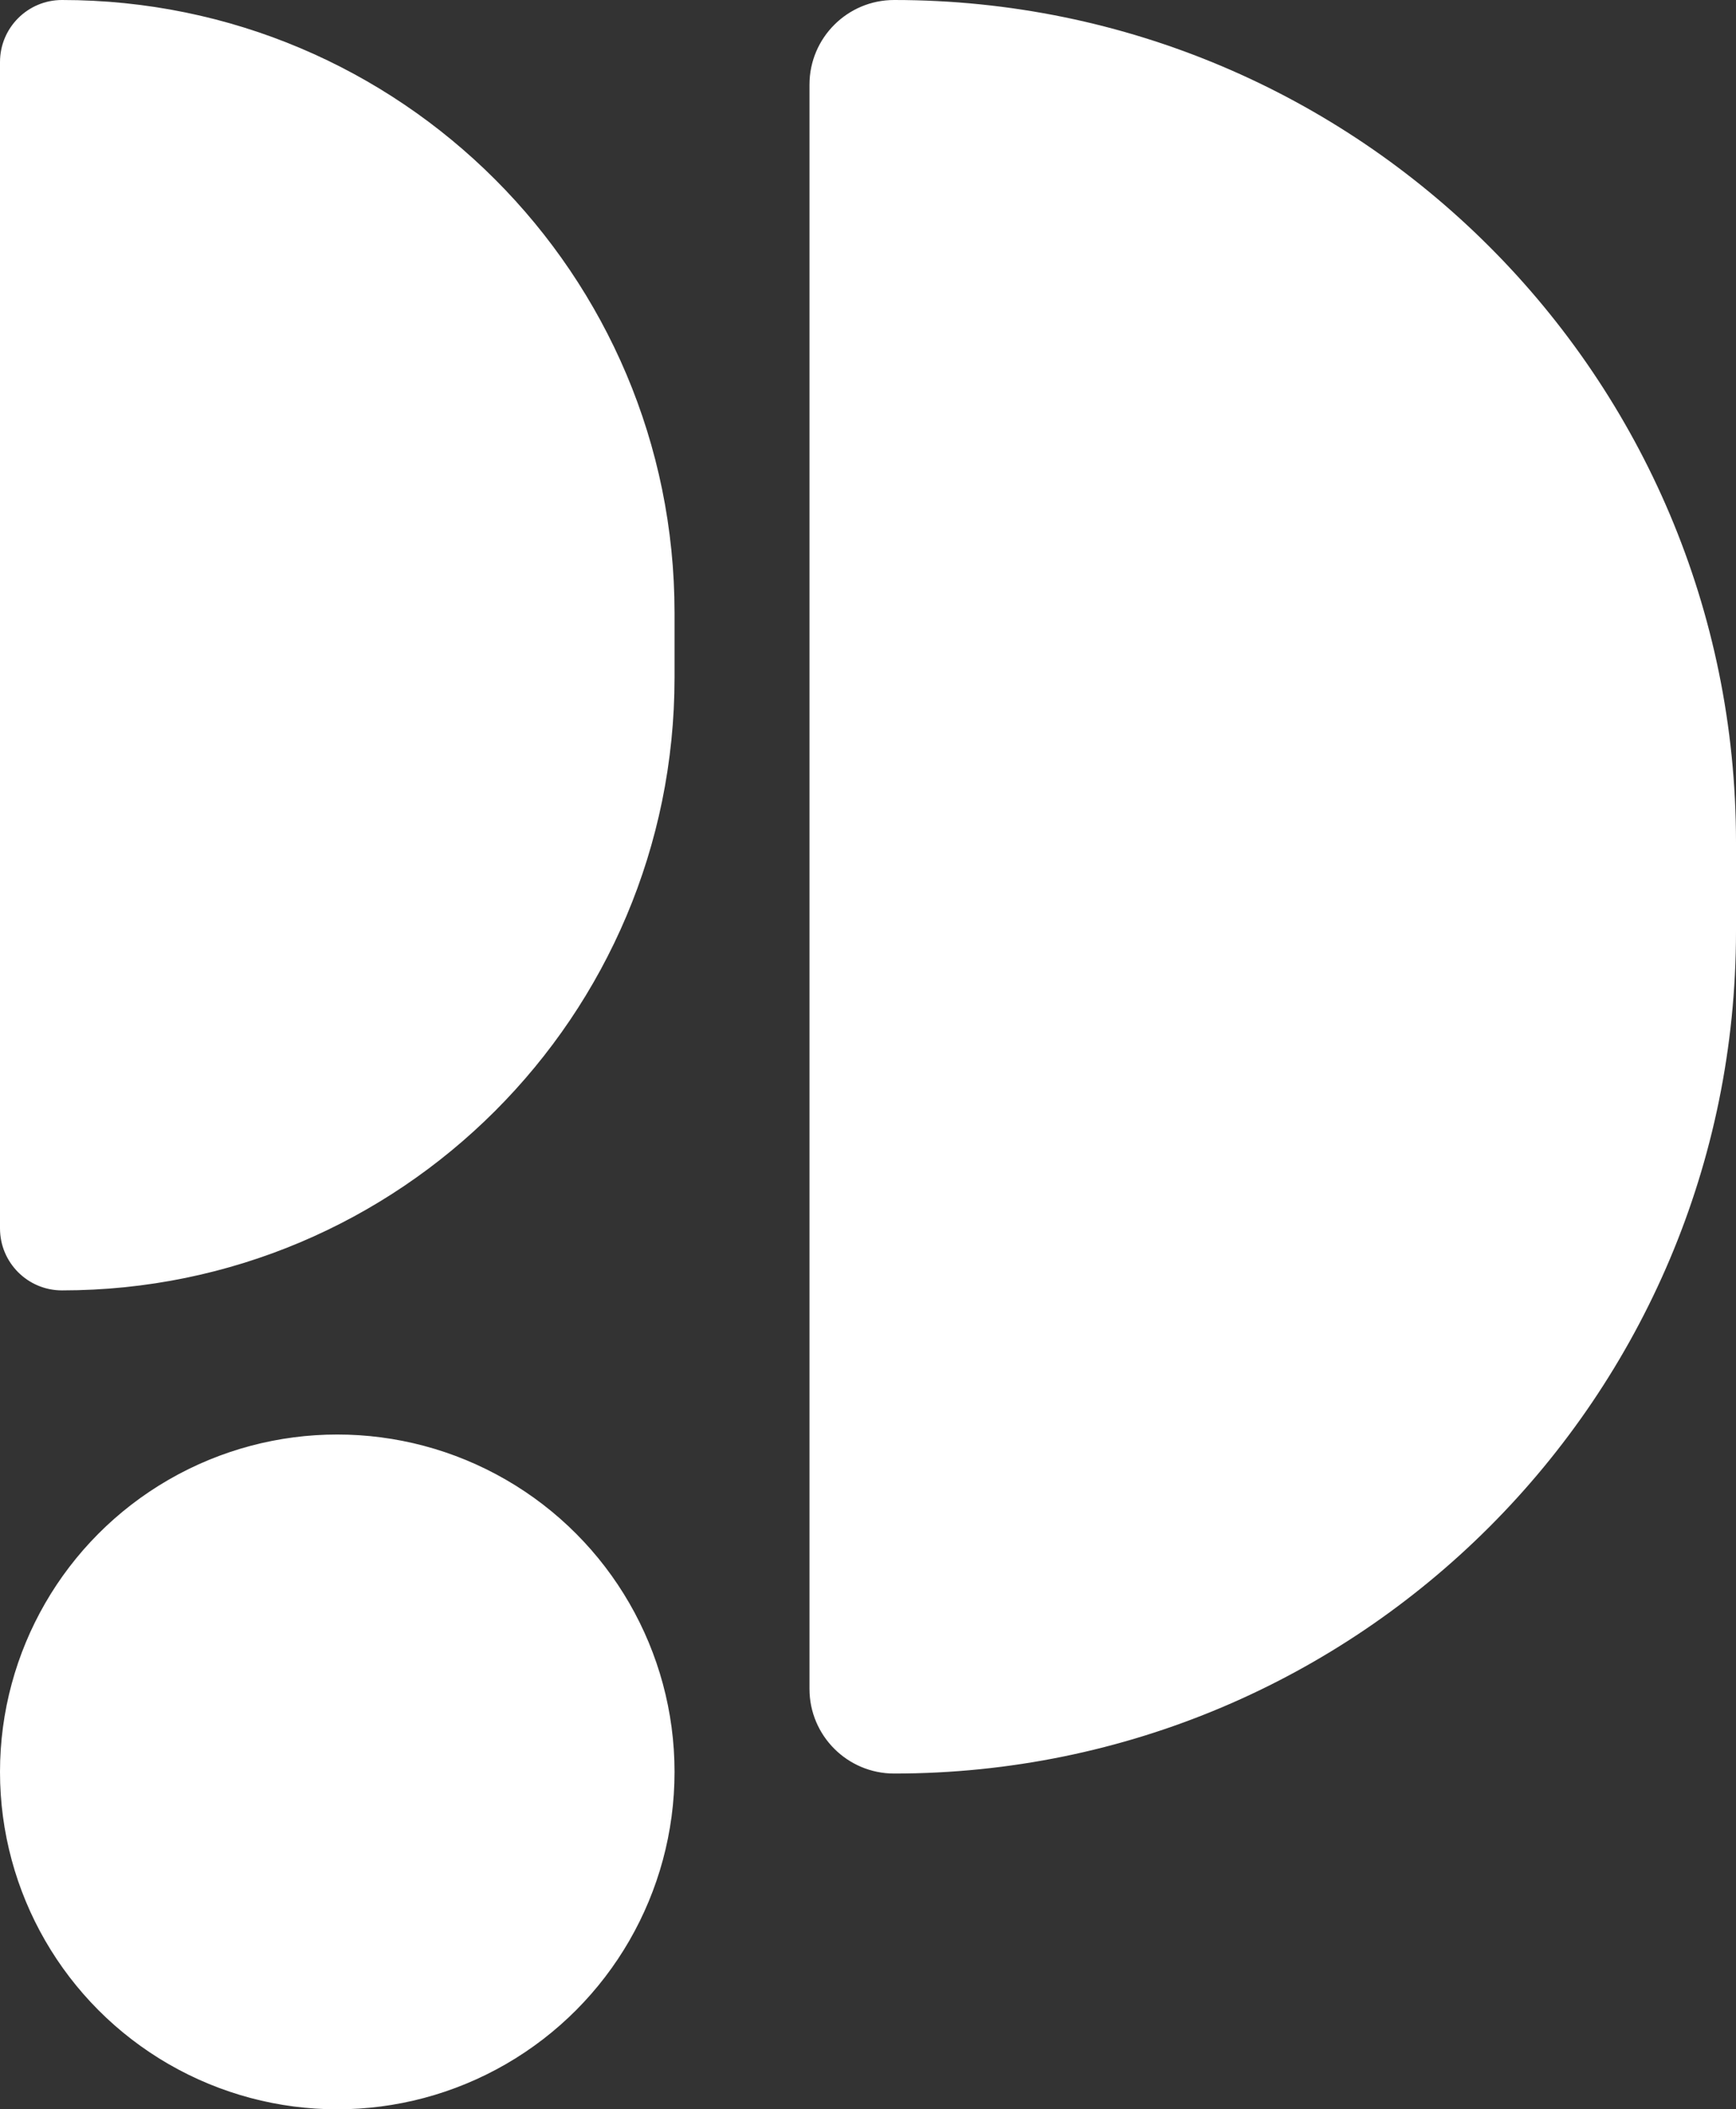
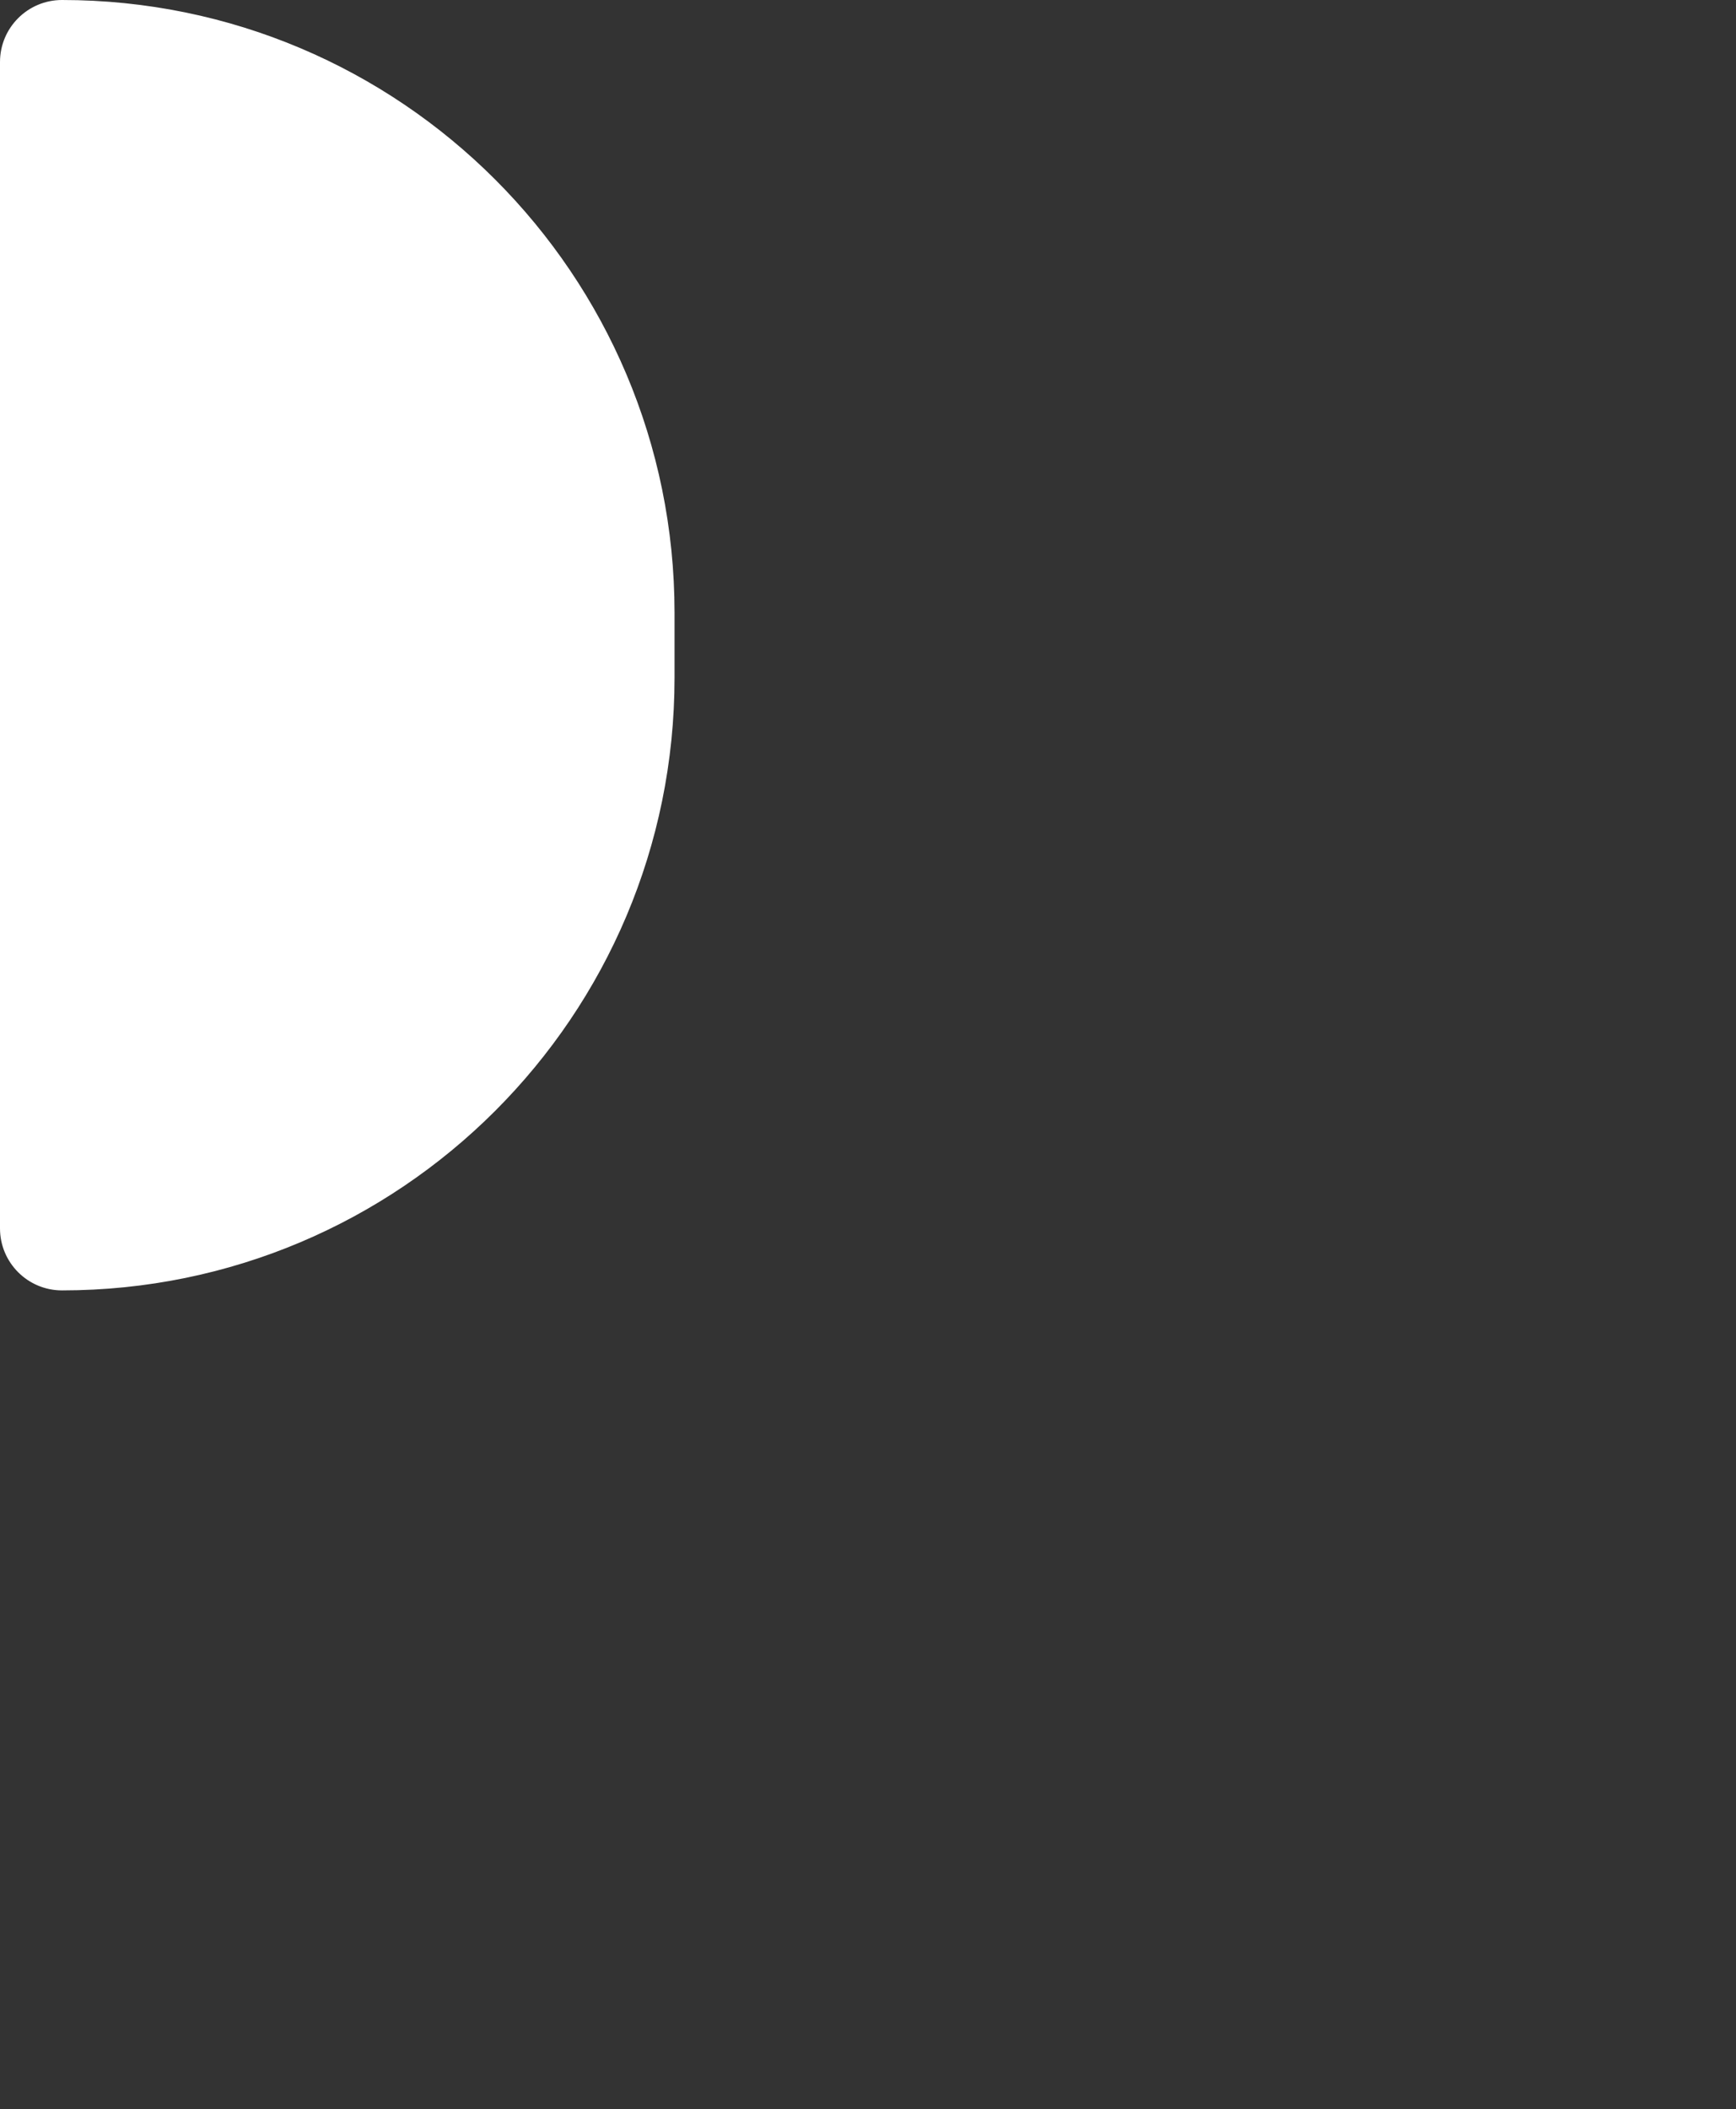
<svg xmlns="http://www.w3.org/2000/svg" id="a" viewBox="0 0 535.987 651">
  <rect x="0" y="0" width="535.987" height="651" fill="#333333" stroke="none" />
-   <path d="M250.425,521.233V26.137c0-14.158,11.478-25.637,25.637-25.637h0c143.277,0,259.425,116.148,259.425,259.425v27.52c0,143.277-116.148,259.425-259.425,259.425h0c-14.158,0-25.637-11.478-25.637-25.637h0Z" fill="#fff" stroke="#fff" stroke-miterlimit="10" />
  <path d="M.5,379.115V19.14C.5,8.845,8.845.5,19.14.5h0c104.173,0,188.623,84.45,188.623,188.623v20.01c0,104.173-84.45,188.623-188.623,188.623h0c-10.295,0-18.64-8.345-18.64-18.64v-.002Z" fill="#fff" stroke="#fff" stroke-miterlimit="10" />
-   <circle cx="104.132" cy="546.868" r="103.632" fill="#fff" stroke="#fff" stroke-miterlimit="10" />
</svg>